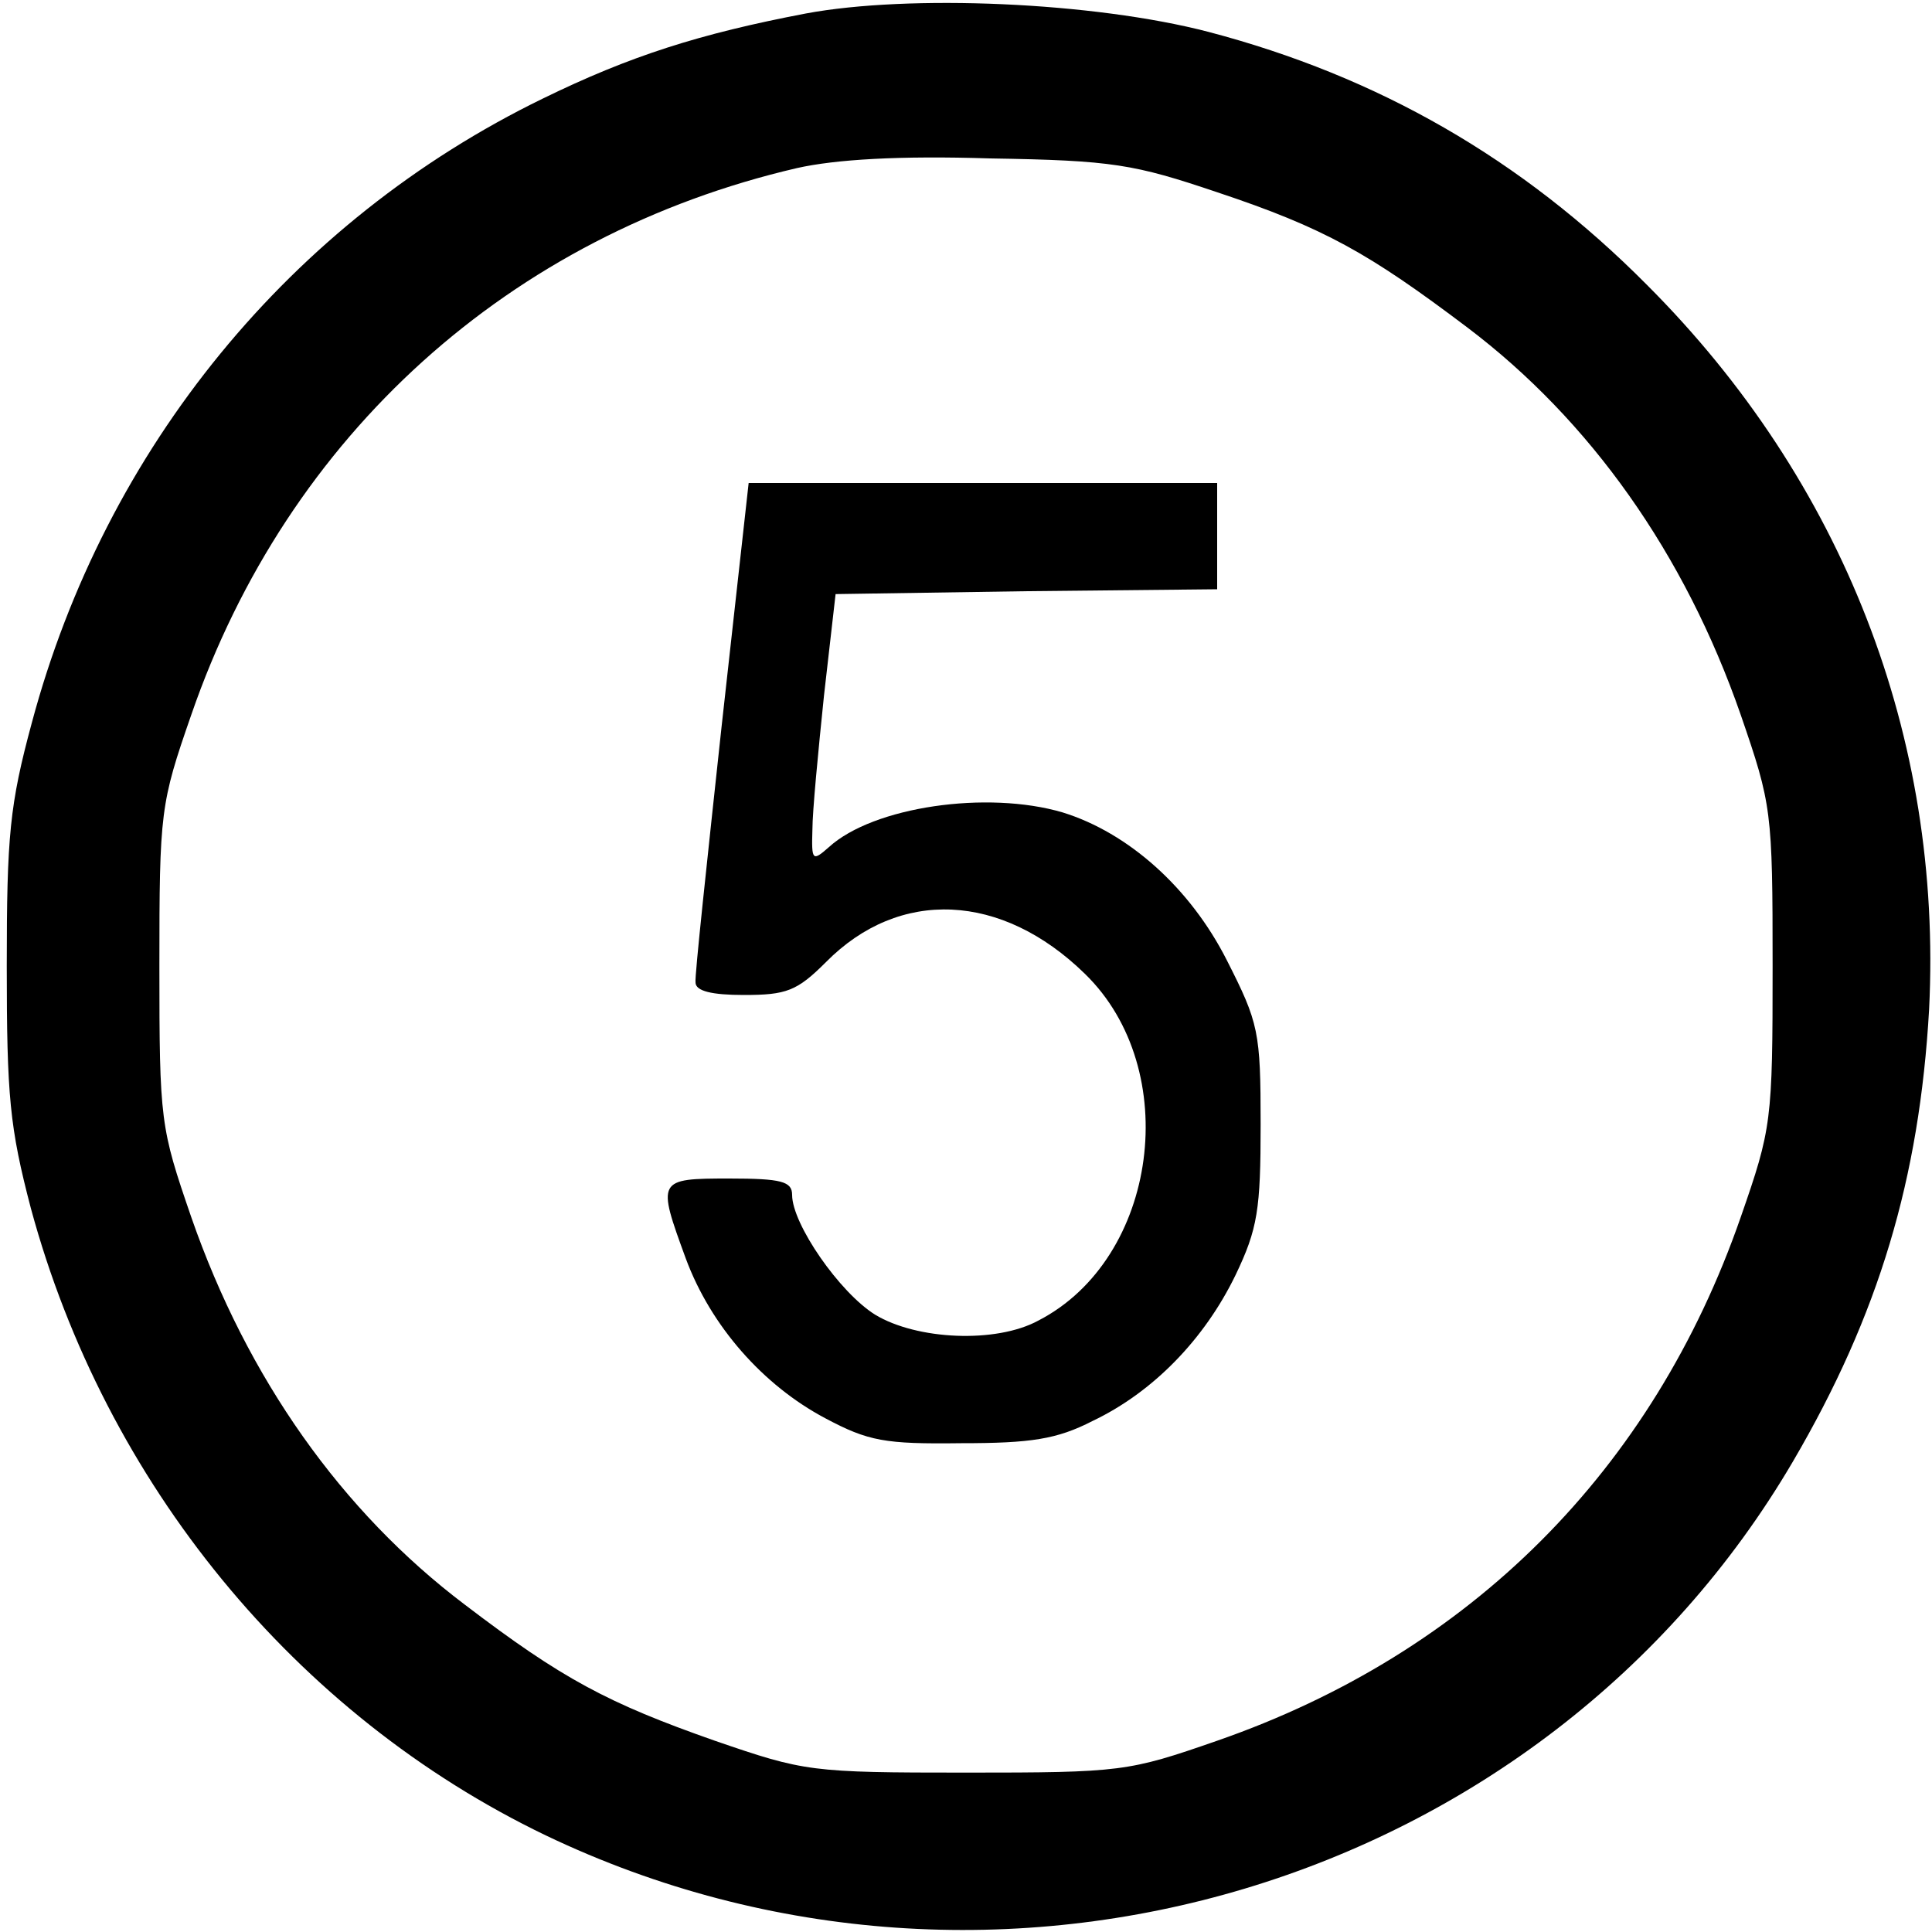
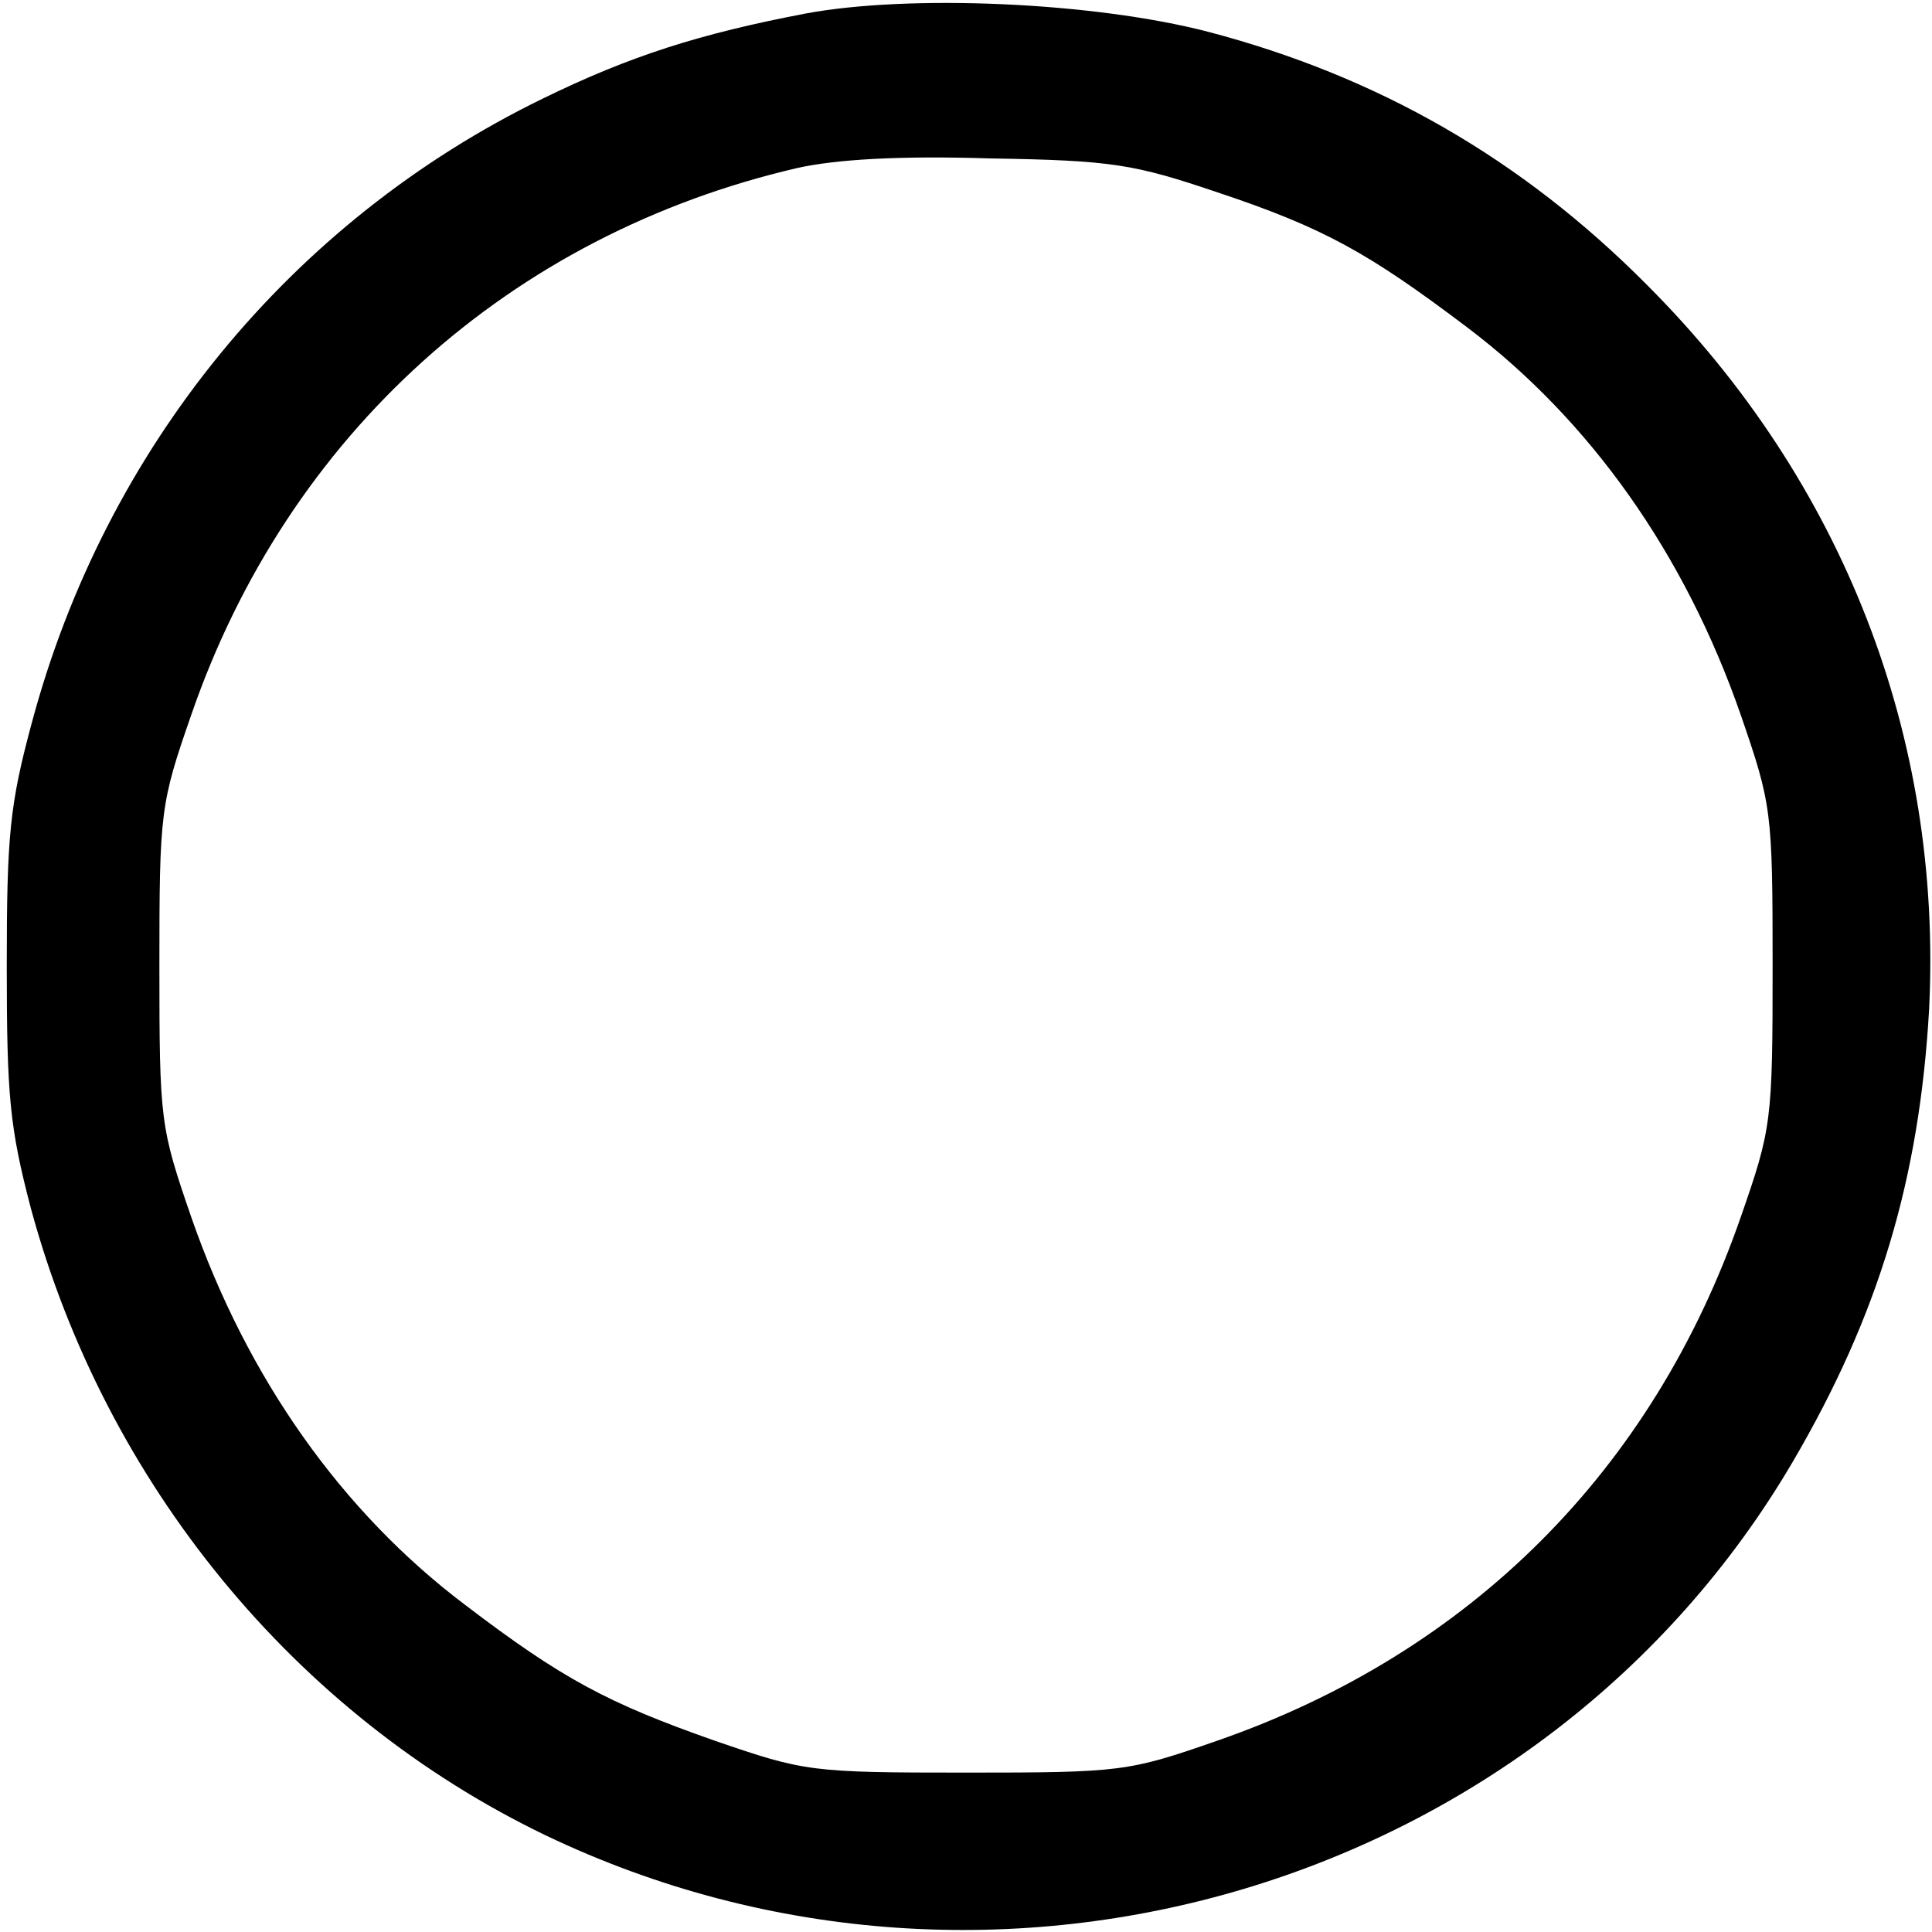
<svg xmlns="http://www.w3.org/2000/svg" width="200pt" height="200pt" viewBox="0 0 200 200" preserveAspectRatio="xMidYMid meet">
  <g transform="translate(0,200) scale(0.1,-0.1)" fill="#000000" stroke="none">
    <path d="M834 1986 c-110 -21 -182 -44 -272 -88 -261 -127 -453 -362 -529 -646 -23 -85 -26 -117 -26 -252 0 -135 3 -167 25 -251 77 -284 273 -524 533 -649 466 -223 1033 -53 1291 387 89 152 131 293 141 468 14 282 -89 547 -292 750 -130 131 -279 216 -454 262 -119 31 -310 39 -417 19z m426 -185 c111 -37 157 -63 259 -140 127 -96 225 -234 283 -401 32 -93 33 -99 33 -260 0 -161 -1 -168 -33 -260 -91 -262 -280 -451 -542 -542 -92 -32 -99 -33 -260 -33 -161 0 -167 1 -260 33 -111 39 -158 64 -259 141 -127 96 -225 234 -283 401 -32 93 -33 99 -33 260 0 160 1 168 33 260 100 290 330 497 627 566 40 9 106 13 200 10 127 -2 149 -6 235 -35z" />
-     <path d="M747 1248 c-15 -139 -28 -259 -27 -265 0 -9 17 -13 50 -13 44 0 55 4 85 34 76 77 182 72 268 -12 102 -99 76 -295 -48 -359 -44 -24 -126 -20 -169 6 -37 23 -86 94 -86 124 0 14 -11 17 -65 17 -75 0 -75 -1 -45 -83 26 -70 80 -131 144 -165 45 -24 62 -27 141 -26 72 0 99 4 136 23 63 30 116 85 148 151 23 48 26 68 26 156 0 96 -2 105 -35 170 -38 75 -102 132 -170 153 -78 23 -196 6 -242 -36 -17 -15 -18 -14 -17 18 0 19 6 81 12 139 l12 105 198 3 197 2 0 55 0 55 -243 0 -242 0 -28 -252z" />
  </g>
</svg>